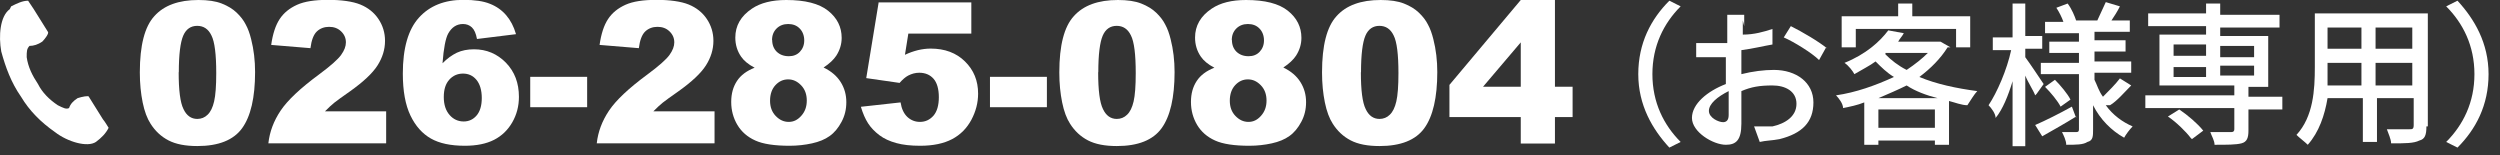
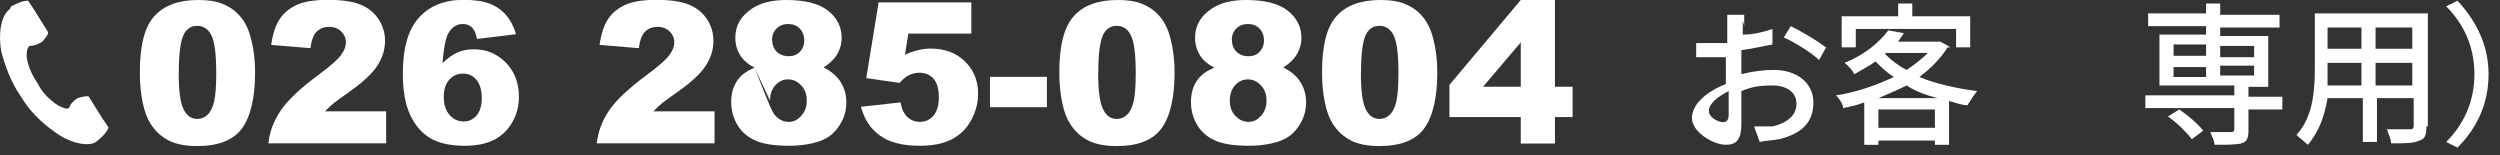
<svg xmlns="http://www.w3.org/2000/svg" width="177" height="11" viewBox="0 0 177 11" fill="none">
  <rect x="0" y="0" width="177" height="11" fill="#333333" stroke="none" />
  <g clip-path="url(#clip0_2_2)">
-     <path d="M118.19 0.05L118.99 0.45C117.79 1.65 116.99 3.25 116.99 5.25C116.99 7.25 117.79 8.85 118.99 10.05L118.19 10.45C116.99 9.15 115.99 7.45 115.99 5.25C115.99 3.05 116.89 1.35 118.19 0.05Z" fill="white" />
    <path d="M123.39 1.45V2.45C124.19 2.45 124.89 2.25 125.49 2.05V3.15C124.89 3.25 124.09 3.45 123.29 3.55V5.25C124.09 5.05 124.89 4.95 125.59 4.95C127.19 4.95 128.39 5.85 128.39 7.25C128.39 8.65 127.59 9.45 125.99 9.85C125.49 9.95 124.99 9.95 124.59 10.05L124.19 8.95H125.49C126.39 8.75 127.19 8.25 127.19 7.35C127.19 6.45 126.39 6.05 125.49 6.05C124.59 6.05 123.99 6.15 123.29 6.45V8.75C123.29 9.95 122.89 10.25 122.19 10.25C121.29 10.25 119.79 9.35 119.79 8.35C119.79 7.35 120.89 6.45 122.19 5.95V4.05H120.09V3.05H122.29V1.05H123.49V1.85L123.39 1.45ZM121.99 8.65C122.19 8.65 122.39 8.55 122.39 8.15V6.45C121.59 6.85 120.99 7.35 120.99 7.85C120.99 8.35 121.69 8.65 121.99 8.65ZM129.29 3.35L128.79 4.25C128.29 3.75 126.99 2.95 126.29 2.65L126.79 1.85C127.59 2.25 128.79 2.95 129.39 3.45L129.29 3.35Z" fill="white" />
    <path d="M137.89 3.35C137.39 4.15 136.69 4.85 135.89 5.45C137.09 5.95 138.49 6.25 139.99 6.45C139.79 6.65 139.49 7.15 139.29 7.45C138.89 7.45 138.39 7.25 137.99 7.15V10.25H136.99V9.95H132.99V10.25H131.99V7.25C131.49 7.45 130.99 7.55 130.49 7.65C130.49 7.35 130.19 6.95 129.99 6.75C131.39 6.55 132.79 6.05 134.09 5.45C133.59 5.15 133.19 4.75 132.79 4.35C132.39 4.65 131.79 4.95 131.29 5.25C131.19 5.05 130.89 4.65 130.59 4.45C132.09 3.85 133.09 2.95 133.69 2.15L134.79 2.35C134.69 2.55 134.49 2.75 134.39 2.95H137.39L138.09 3.35H137.89ZM131.39 3.35H130.39V1.15H134.39V0.25H135.39V1.15H139.49V3.35H138.49V2.05H131.39V3.35ZM137.19 6.95C136.39 6.75 135.59 6.45 134.99 6.05C134.39 6.35 133.69 6.65 132.99 6.95H137.29H137.19ZM136.99 9.05V7.75H132.99V9.05H136.99ZM133.49 3.85C133.89 4.25 134.39 4.65 134.99 4.95C135.59 4.55 136.09 4.15 136.49 3.75H133.49V3.85Z" fill="white" />
-     <path d="M144.09 6.75C143.99 6.45 143.59 5.85 143.39 5.35V10.35H142.49V5.75C142.19 6.75 141.79 7.75 141.29 8.35C141.29 8.05 140.99 7.65 140.79 7.45C141.39 6.55 142.09 4.95 142.39 3.55H141.09V2.65H142.49V0.25H143.39V2.55H144.59V3.45H143.39V4.05C143.69 4.45 144.49 5.65 144.69 5.95L144.19 6.65L144.09 6.75ZM146.99 8.25C146.19 8.75 145.29 9.25 144.59 9.65L144.09 8.85C144.79 8.55 145.79 8.05 146.69 7.55L146.99 8.35V8.25ZM149.09 7.45C149.59 8.15 150.29 8.65 150.99 8.95C150.79 9.15 150.49 9.55 150.39 9.75C149.49 9.25 148.69 8.45 148.19 7.45V9.15C148.19 9.65 148.19 9.95 147.79 10.05C147.49 10.25 146.99 10.25 146.29 10.25C146.29 9.95 146.09 9.55 145.99 9.35H146.99C147.09 9.35 147.19 9.35 147.19 9.15V5.25H144.49V4.45H147.19V3.75H145.09V2.95H147.19V2.35H144.79V1.55H146.09C145.99 1.25 145.79 0.85 145.59 0.55L146.39 0.25C146.69 0.65 146.89 1.15 146.99 1.45H146.89H148.49C148.69 1.05 148.89 0.55 149.09 0.15L150.09 0.45C149.89 0.85 149.69 1.15 149.49 1.45H150.79V2.25H148.29V2.85H150.49V3.65H148.29V4.35H150.89V5.15H148.29V5.65C148.49 6.05 148.59 6.45 148.89 6.85C149.29 6.45 149.79 5.95 150.09 5.55L150.89 6.05C150.39 6.55 149.89 7.15 149.39 7.45H149.09ZM145.49 5.65C145.89 6.05 146.39 6.65 146.59 7.05L145.89 7.55C145.69 7.15 145.19 6.55 144.79 6.15L145.49 5.65Z" fill="white" />
    <path d="M161.59 7.75H159.19V9.25C159.19 9.75 159.09 10.05 158.69 10.15C158.29 10.25 157.69 10.25 156.79 10.25C156.79 9.95 156.59 9.65 156.49 9.35H157.99C158.123 9.35 158.19 9.283 158.19 9.15V7.65H151.89V6.75H158.19V6.05H152.89V2.45H156.19V1.85H152.09V0.95H156.19V0.25H157.19V1.05H161.39V1.95H157.19V2.55H160.59V6.15H159.19V6.85H161.59V7.75ZM155.09 9.75C154.79 9.35 154.09 8.65 153.49 8.25L154.29 7.75C154.89 8.15 155.59 8.75 155.99 9.25L155.19 9.85L155.09 9.75ZM153.89 3.95H156.19V3.15H153.89V3.95ZM153.89 5.45H156.19V4.75H153.89V5.45ZM157.19 3.25V4.05H159.59V3.25H157.19ZM159.59 4.65H157.19V5.35H159.59V4.65Z" fill="white" />
    <path d="M171.79 8.95C171.79 9.55 171.69 9.85 171.29 9.95C170.89 10.15 170.29 10.15 169.29 10.15C169.29 9.85 169.09 9.45 168.99 9.15H170.59C170.79 9.15 170.89 9.15 170.89 8.85V6.95H168.29V10.05H167.29V6.95H164.79C164.59 8.15 164.19 9.35 163.39 10.25C163.19 10.05 162.79 9.75 162.59 9.55C163.79 8.25 163.89 6.35 163.89 4.75V0.95H171.89V8.95H171.79ZM167.19 6.05V4.45H164.79V6.05H167.19ZM164.79 1.95V3.45H167.19V1.95H164.79ZM170.79 1.95H168.19V3.45H170.79V1.95ZM170.79 6.05V4.45H168.19V6.05H170.79Z" fill="white" />
    <path d="M173.99 10.45L173.19 10.05C174.39 8.85 175.19 7.25 175.19 5.25C175.19 3.25 174.39 1.65 173.19 0.45L173.99 0.05C175.19 1.35 176.19 3.05 176.19 5.25C176.19 7.45 175.29 9.15 173.99 10.45Z" fill="white" />
    <path d="M0.69 0.65C-5.34654e-05 1.15 -0.11 2.55 0.09 3.65C0.39 4.75 0.79 5.85 1.49 6.85C2.09 7.85 2.89 8.65 3.89 9.35C4.79 10.05 6.19 10.45 6.79 10.05C7.19 9.75 7.49 9.45 7.69 9.05C7.69 9.05 7.39 8.55 7.29 8.45L6.29 6.85C6.29 6.75 5.79 6.85 5.49 6.95C5.19 7.15 4.99 7.35 4.89 7.65C4.69 7.75 4.49 7.65 4.09 7.45C3.49 7.05 2.99 6.55 2.69 5.95C2.29 5.35 1.99 4.75 1.89 4.05C1.89 3.65 1.89 3.45 2.09 3.25C2.39 3.25 2.69 3.15 2.99 2.95C3.19 2.75 3.49 2.35 3.39 2.25L2.39 0.65L1.99 0.05C1.59 0.05 1.19 0.25 0.79 0.45L0.69 0.65Z" fill="white" />
    <path d="M9.9 5.12C9.9 3.22 10.24 1.89 10.93 1.14C11.61 0.38 12.65 0 14.05 0C14.72 0 15.27 0.08 15.7 0.25C16.13 0.42 16.48 0.63 16.76 0.9C17.04 1.17 17.25 1.44 17.4 1.74C17.56 2.03 17.68 2.37 17.78 2.77C17.97 3.51 18.06 4.29 18.06 5.1C18.06 6.91 17.75 8.24 17.14 9.08C16.53 9.92 15.47 10.34 13.97 10.34C13.13 10.34 12.45 10.21 11.93 9.94C11.41 9.67 10.99 9.28 10.66 8.76C10.42 8.39 10.23 7.89 10.1 7.25C9.97 6.61 9.9 5.91 9.9 5.14V5.12ZM12.65 5.12C12.65 6.39 12.76 7.26 12.99 7.72C13.21 8.19 13.54 8.42 13.97 8.42C14.25 8.42 14.5 8.32 14.7 8.12C14.91 7.92 15.06 7.61 15.16 7.18C15.26 6.75 15.31 6.09 15.31 5.18C15.31 3.85 15.2 2.96 14.97 2.51C14.75 2.05 14.41 1.83 13.96 1.83C13.51 1.83 13.17 2.06 12.97 2.53C12.77 3 12.66 3.86 12.66 5.11L12.65 5.12Z" fill="white" />
    <path d="M27.32 10.15H19C19.09 9.33 19.38 8.56 19.87 7.83C20.36 7.1 21.26 6.25 22.59 5.27C23.4 4.67 23.92 4.21 24.15 3.89C24.38 3.57 24.49 3.28 24.49 3C24.49 2.7 24.38 2.44 24.15 2.22C23.92 2 23.64 1.9 23.3 1.9C22.96 1.9 22.66 2.01 22.43 2.23C22.2 2.45 22.05 2.85 21.98 3.41L19.2 3.18C19.31 2.4 19.51 1.79 19.8 1.35C20.09 0.91 20.5 0.58 21.03 0.34C21.56 0.1 22.29 -0.01 23.23 -0.01C24.17 -0.01 24.97 0.1 25.51 0.32C26.05 0.54 26.48 0.88 26.79 1.34C27.1 1.8 27.26 2.32 27.26 2.89C27.26 3.5 27.08 4.08 26.73 4.63C26.38 5.18 25.73 5.79 24.79 6.46C24.23 6.85 23.86 7.12 23.67 7.27C23.48 7.42 23.26 7.63 23.01 7.88H27.34V10.14L27.32 10.15Z" fill="white" />
    <path d="M36.53 2.42L33.77 2.76C33.7 2.37 33.58 2.1 33.41 1.94C33.24 1.78 33.03 1.7 32.78 1.7C32.33 1.7 31.98 1.93 31.73 2.38C31.55 2.71 31.41 3.41 31.33 4.48C31.66 4.14 32 3.9 32.35 3.73C32.7 3.57 33.1 3.49 33.56 3.49C34.45 3.49 35.2 3.81 35.82 4.44C36.44 5.08 36.74 5.88 36.74 6.86C36.74 7.52 36.58 8.12 36.27 8.66C35.96 9.2 35.53 9.62 34.98 9.9C34.43 10.18 33.74 10.32 32.91 10.32C31.91 10.32 31.11 10.15 30.51 9.81C29.91 9.47 29.42 8.93 29.06 8.18C28.7 7.43 28.52 6.44 28.52 5.21C28.52 3.41 28.9 2.09 29.66 1.25C30.42 0.41 31.47 -0.01 32.81 -0.01C33.6 -0.01 34.23 0.08 34.69 0.27C35.15 0.45 35.53 0.72 35.84 1.08C36.14 1.43 36.38 1.88 36.53 2.41V2.42ZM31.42 6.87C31.42 7.41 31.56 7.83 31.83 8.14C32.1 8.45 32.44 8.6 32.83 8.6C33.19 8.6 33.5 8.46 33.74 8.18C33.98 7.9 34.11 7.49 34.11 6.94C34.11 6.39 33.98 5.95 33.73 5.65C33.48 5.35 33.16 5.21 32.78 5.21C32.4 5.21 32.07 5.35 31.81 5.64C31.55 5.93 31.42 6.33 31.42 6.87Z" fill="white" />
-     <path d="M37.54 5.44H41.57V7.59H37.54V5.44Z" fill="white" />
    <path d="M50.57 10.15H42.25C42.34 9.33 42.63 8.56 43.12 7.83C43.61 7.1 44.51 6.25 45.84 5.27C46.65 4.67 47.17 4.21 47.4 3.89C47.63 3.57 47.74 3.28 47.74 3C47.74 2.7 47.63 2.44 47.4 2.22C47.17 2 46.89 1.9 46.55 1.9C46.21 1.9 45.91 2.01 45.68 2.23C45.45 2.45 45.3 2.85 45.23 3.41L42.45 3.18C42.56 2.4 42.76 1.79 43.05 1.35C43.34 0.91 43.75 0.58 44.28 0.34C44.81 0.1 45.54 -0.01 46.48 -0.01C47.42 -0.01 48.22 0.1 48.76 0.32C49.3 0.54 49.73 0.88 50.04 1.34C50.35 1.8 50.51 2.32 50.51 2.89C50.51 3.5 50.33 4.08 49.98 4.63C49.63 5.18 48.98 5.79 48.04 6.46C47.48 6.85 47.11 7.12 46.92 7.27C46.73 7.42 46.51 7.63 46.26 7.88H50.59V10.14L50.57 10.15Z" fill="white" />
-     <path d="M53.42 4.79C52.98 4.56 52.67 4.3 52.47 4.01C52.2 3.62 52.06 3.17 52.06 2.66C52.06 1.82 52.45 1.14 53.24 0.61C53.85 0.2 54.66 0 55.67 0C57 0 57.99 0.25 58.63 0.76C59.27 1.27 59.59 1.91 59.59 2.68C59.59 3.13 59.46 3.55 59.21 3.94C59.02 4.23 58.72 4.51 58.31 4.78C58.85 5.04 59.25 5.38 59.52 5.81C59.79 6.24 59.92 6.71 59.92 7.23C59.92 7.75 59.81 8.2 59.58 8.63C59.35 9.06 59.07 9.4 58.74 9.63C58.41 9.87 57.99 10.04 57.49 10.15C56.99 10.26 56.46 10.32 55.9 10.32C54.84 10.32 54.03 10.2 53.48 9.95C52.92 9.7 52.5 9.33 52.21 8.85C51.92 8.36 51.77 7.82 51.77 7.22C51.77 6.62 51.91 6.14 52.18 5.73C52.45 5.32 52.87 5.01 53.44 4.79H53.42ZM54.52 7.13C54.52 7.57 54.65 7.93 54.92 8.21C55.19 8.49 55.49 8.63 55.84 8.63C56.19 8.63 56.47 8.49 56.73 8.2C56.99 7.91 57.12 7.56 57.12 7.12C57.12 6.68 56.99 6.32 56.72 6.04C56.45 5.76 56.15 5.62 55.8 5.62C55.45 5.62 55.15 5.76 54.9 6.03C54.65 6.3 54.52 6.67 54.52 7.13ZM54.67 2.83C54.67 3.17 54.78 3.45 54.99 3.66C55.21 3.87 55.49 3.98 55.85 3.98C56.17 3.98 56.43 3.88 56.63 3.67C56.83 3.46 56.94 3.19 56.94 2.86C56.94 2.53 56.83 2.23 56.62 2.02C56.41 1.8 56.13 1.7 55.8 1.7C55.47 1.7 55.19 1.81 54.98 2.02C54.77 2.23 54.66 2.5 54.66 2.84L54.67 2.83Z" fill="white" />
+     <path d="M53.42 4.79C52.98 4.56 52.67 4.3 52.47 4.01C52.2 3.62 52.06 3.17 52.06 2.66C52.06 1.82 52.45 1.14 53.24 0.61C53.85 0.2 54.66 0 55.67 0C57 0 57.99 0.25 58.63 0.76C59.27 1.27 59.59 1.91 59.59 2.68C59.59 3.13 59.46 3.55 59.21 3.94C59.02 4.23 58.72 4.51 58.31 4.78C58.85 5.04 59.25 5.38 59.52 5.81C59.79 6.24 59.92 6.71 59.92 7.23C59.92 7.75 59.81 8.2 59.58 8.63C59.35 9.06 59.07 9.4 58.74 9.63C58.41 9.87 57.99 10.04 57.49 10.15C56.99 10.26 56.46 10.32 55.9 10.32C54.84 10.32 54.03 10.2 53.48 9.95C52.92 9.7 52.5 9.33 52.21 8.85C51.92 8.36 51.77 7.82 51.77 7.22C51.77 6.62 51.91 6.14 52.18 5.73C52.45 5.32 52.87 5.01 53.44 4.79H53.42ZC54.52 7.57 54.65 7.93 54.92 8.21C55.19 8.49 55.49 8.63 55.84 8.63C56.19 8.63 56.47 8.49 56.73 8.2C56.99 7.91 57.12 7.56 57.12 7.12C57.12 6.68 56.99 6.32 56.72 6.04C56.45 5.76 56.15 5.62 55.8 5.62C55.45 5.62 55.15 5.76 54.9 6.03C54.65 6.3 54.52 6.67 54.52 7.13ZM54.67 2.83C54.67 3.17 54.78 3.45 54.99 3.66C55.21 3.87 55.49 3.98 55.85 3.98C56.17 3.98 56.43 3.88 56.63 3.67C56.83 3.46 56.94 3.19 56.94 2.86C56.94 2.53 56.83 2.23 56.62 2.02C56.41 1.8 56.13 1.7 55.8 1.7C55.47 1.7 55.19 1.81 54.98 2.02C54.77 2.23 54.66 2.5 54.66 2.84L54.67 2.83Z" fill="white" />
    <path d="M62.18 0.17H68.77V2.38H64.31L64.07 3.88C64.38 3.73 64.68 3.63 64.99 3.55C65.29 3.48 65.59 3.44 65.89 3.44C66.89 3.44 67.7 3.74 68.32 4.35C68.94 4.96 69.25 5.71 69.25 6.63C69.25 7.27 69.09 7.89 68.77 8.49C68.45 9.08 68 9.54 67.41 9.85C66.82 10.16 66.07 10.32 65.15 10.32C64.49 10.32 63.93 10.26 63.46 10.13C62.99 10 62.59 9.82 62.26 9.57C61.93 9.32 61.66 9.04 61.46 8.73C61.26 8.42 61.09 8.03 60.95 7.56L63.76 7.25C63.83 7.7 63.99 8.04 64.24 8.28C64.49 8.51 64.79 8.63 65.13 8.63C65.52 8.63 65.83 8.48 66.09 8.19C66.34 7.9 66.47 7.46 66.47 6.88C66.47 6.3 66.34 5.85 66.09 5.57C65.84 5.29 65.5 5.15 65.08 5.15C64.81 5.15 64.55 5.22 64.3 5.35C64.11 5.45 63.91 5.62 63.69 5.87L61.33 5.53L62.21 0.16L62.18 0.17Z" fill="white" />
    <path d="M70.09 5.44H74.12V7.59H70.09V5.44Z" fill="white" />
    <path d="M75 5.12C75 3.22 75.34 1.89 76.03 1.14C76.71 0.38 77.75 0 79.15 0C79.82 0 80.37 0.08 80.8 0.25C81.23 0.42 81.58 0.63 81.86 0.9C82.14 1.17 82.35 1.44 82.5 1.74C82.66 2.03 82.78 2.37 82.88 2.77C83.07 3.51 83.16 4.29 83.16 5.1C83.16 6.91 82.85 8.24 82.24 9.08C81.63 9.92 80.57 10.34 79.07 10.34C78.23 10.34 77.55 10.21 77.03 9.94C76.51 9.67 76.09 9.28 75.76 8.76C75.52 8.39 75.33 7.89 75.2 7.25C75.07 6.61 75 5.91 75 5.14V5.12ZM77.75 5.12C77.75 6.39 77.86 7.26 78.09 7.72C78.31 8.19 78.64 8.42 79.07 8.42C79.35 8.42 79.6 8.32 79.8 8.12C80.01 7.92 80.16 7.61 80.26 7.18C80.36 6.75 80.41 6.09 80.41 5.18C80.41 3.85 80.3 2.96 80.07 2.51C79.85 2.05 79.51 1.83 79.06 1.83C78.61 1.83 78.27 2.06 78.07 2.53C77.87 3 77.76 3.86 77.76 5.11L77.75 5.12Z" fill="white" />
    <path d="M85.97 4.79C85.53 4.56 85.22 4.3 85.02 4.01C84.75 3.62 84.61 3.17 84.61 2.66C84.61 1.82 85 1.14 85.79 0.61C86.4 0.2 87.21 0 88.22 0C89.55 0 90.54 0.25 91.18 0.76C91.82 1.27 92.14 1.91 92.14 2.68C92.14 3.13 92.01 3.55 91.76 3.94C91.57 4.23 91.27 4.51 90.86 4.78C91.4 5.04 91.8 5.38 92.07 5.81C92.34 6.24 92.47 6.71 92.47 7.23C92.47 7.75 92.36 8.2 92.13 8.63C91.9 9.06 91.62 9.4 91.29 9.63C90.96 9.87 90.54 10.04 90.04 10.15C89.54 10.26 89.01 10.32 88.45 10.32C87.39 10.32 86.58 10.2 86.03 9.95C85.47 9.7 85.05 9.33 84.76 8.85C84.47 8.36 84.32 7.82 84.32 7.22C84.32 6.62 84.46 6.14 84.73 5.73C85 5.32 85.42 5.01 85.99 4.79H85.97ZM87.07 7.13C87.07 7.57 87.2 7.93 87.47 8.21C87.74 8.49 88.04 8.63 88.39 8.63C88.74 8.63 89.02 8.49 89.28 8.2C89.54 7.91 89.67 7.56 89.67 7.12C89.67 6.68 89.54 6.32 89.27 6.04C89 5.76 88.7 5.62 88.35 5.62C88 5.62 87.7 5.76 87.45 6.03C87.2 6.3 87.07 6.67 87.07 7.13ZM87.22 2.83C87.22 3.17 87.33 3.45 87.54 3.66C87.76 3.87 88.04 3.98 88.4 3.98C88.72 3.98 88.98 3.88 89.18 3.67C89.38 3.46 89.49 3.19 89.49 2.86C89.49 2.53 89.38 2.23 89.17 2.02C88.96 1.8 88.68 1.7 88.35 1.7C88.02 1.7 87.74 1.81 87.53 2.02C87.32 2.23 87.21 2.5 87.21 2.84L87.22 2.83Z" fill="white" />
    <path d="M93.6 5.12C93.6 3.22 93.94 1.89 94.63 1.14C95.31 0.38 96.35 0 97.75 0C98.42 0 98.97 0.08 99.4 0.25C99.83 0.42 100.18 0.63 100.46 0.9C100.74 1.17 100.95 1.44 101.1 1.74C101.26 2.03 101.38 2.37 101.48 2.77C101.67 3.51 101.76 4.29 101.76 5.1C101.76 6.91 101.45 8.24 100.84 9.08C100.23 9.92 99.17 10.34 97.67 10.34C96.83 10.34 96.15 10.21 95.63 9.94C95.11 9.67 94.69 9.28 94.36 8.76C94.12 8.39 93.93 7.89 93.8 7.25C93.67 6.61 93.6 5.91 93.6 5.14V5.12ZM96.35 5.12C96.35 6.39 96.46 7.26 96.69 7.72C96.91 8.19 97.24 8.42 97.67 8.42C97.95 8.42 98.2 8.32 98.4 8.12C98.61 7.92 98.76 7.61 98.86 7.18C98.96 6.75 99.01 6.09 99.01 5.18C99.01 3.85 98.9 2.96 98.67 2.51C98.45 2.05 98.11 1.83 97.66 1.83C97.21 1.83 96.87 2.06 96.67 2.53C96.47 3 96.36 3.86 96.36 5.11L96.35 5.12Z" fill="white" />
    <path d="M107.67 8.29H102.62V6.01L107.67 0H110.09V6.14H111.34V8.29H110.09V10.16H107.67V8.29ZM107.67 6.14V3L105 6.14H107.67Z" fill="white" />
  </g>
  <defs>
    <clipPath id="clip0_2_2">
      <rect width="176.19" height="10.45" fill="white" />
    </clipPath>
  </defs>
</svg>